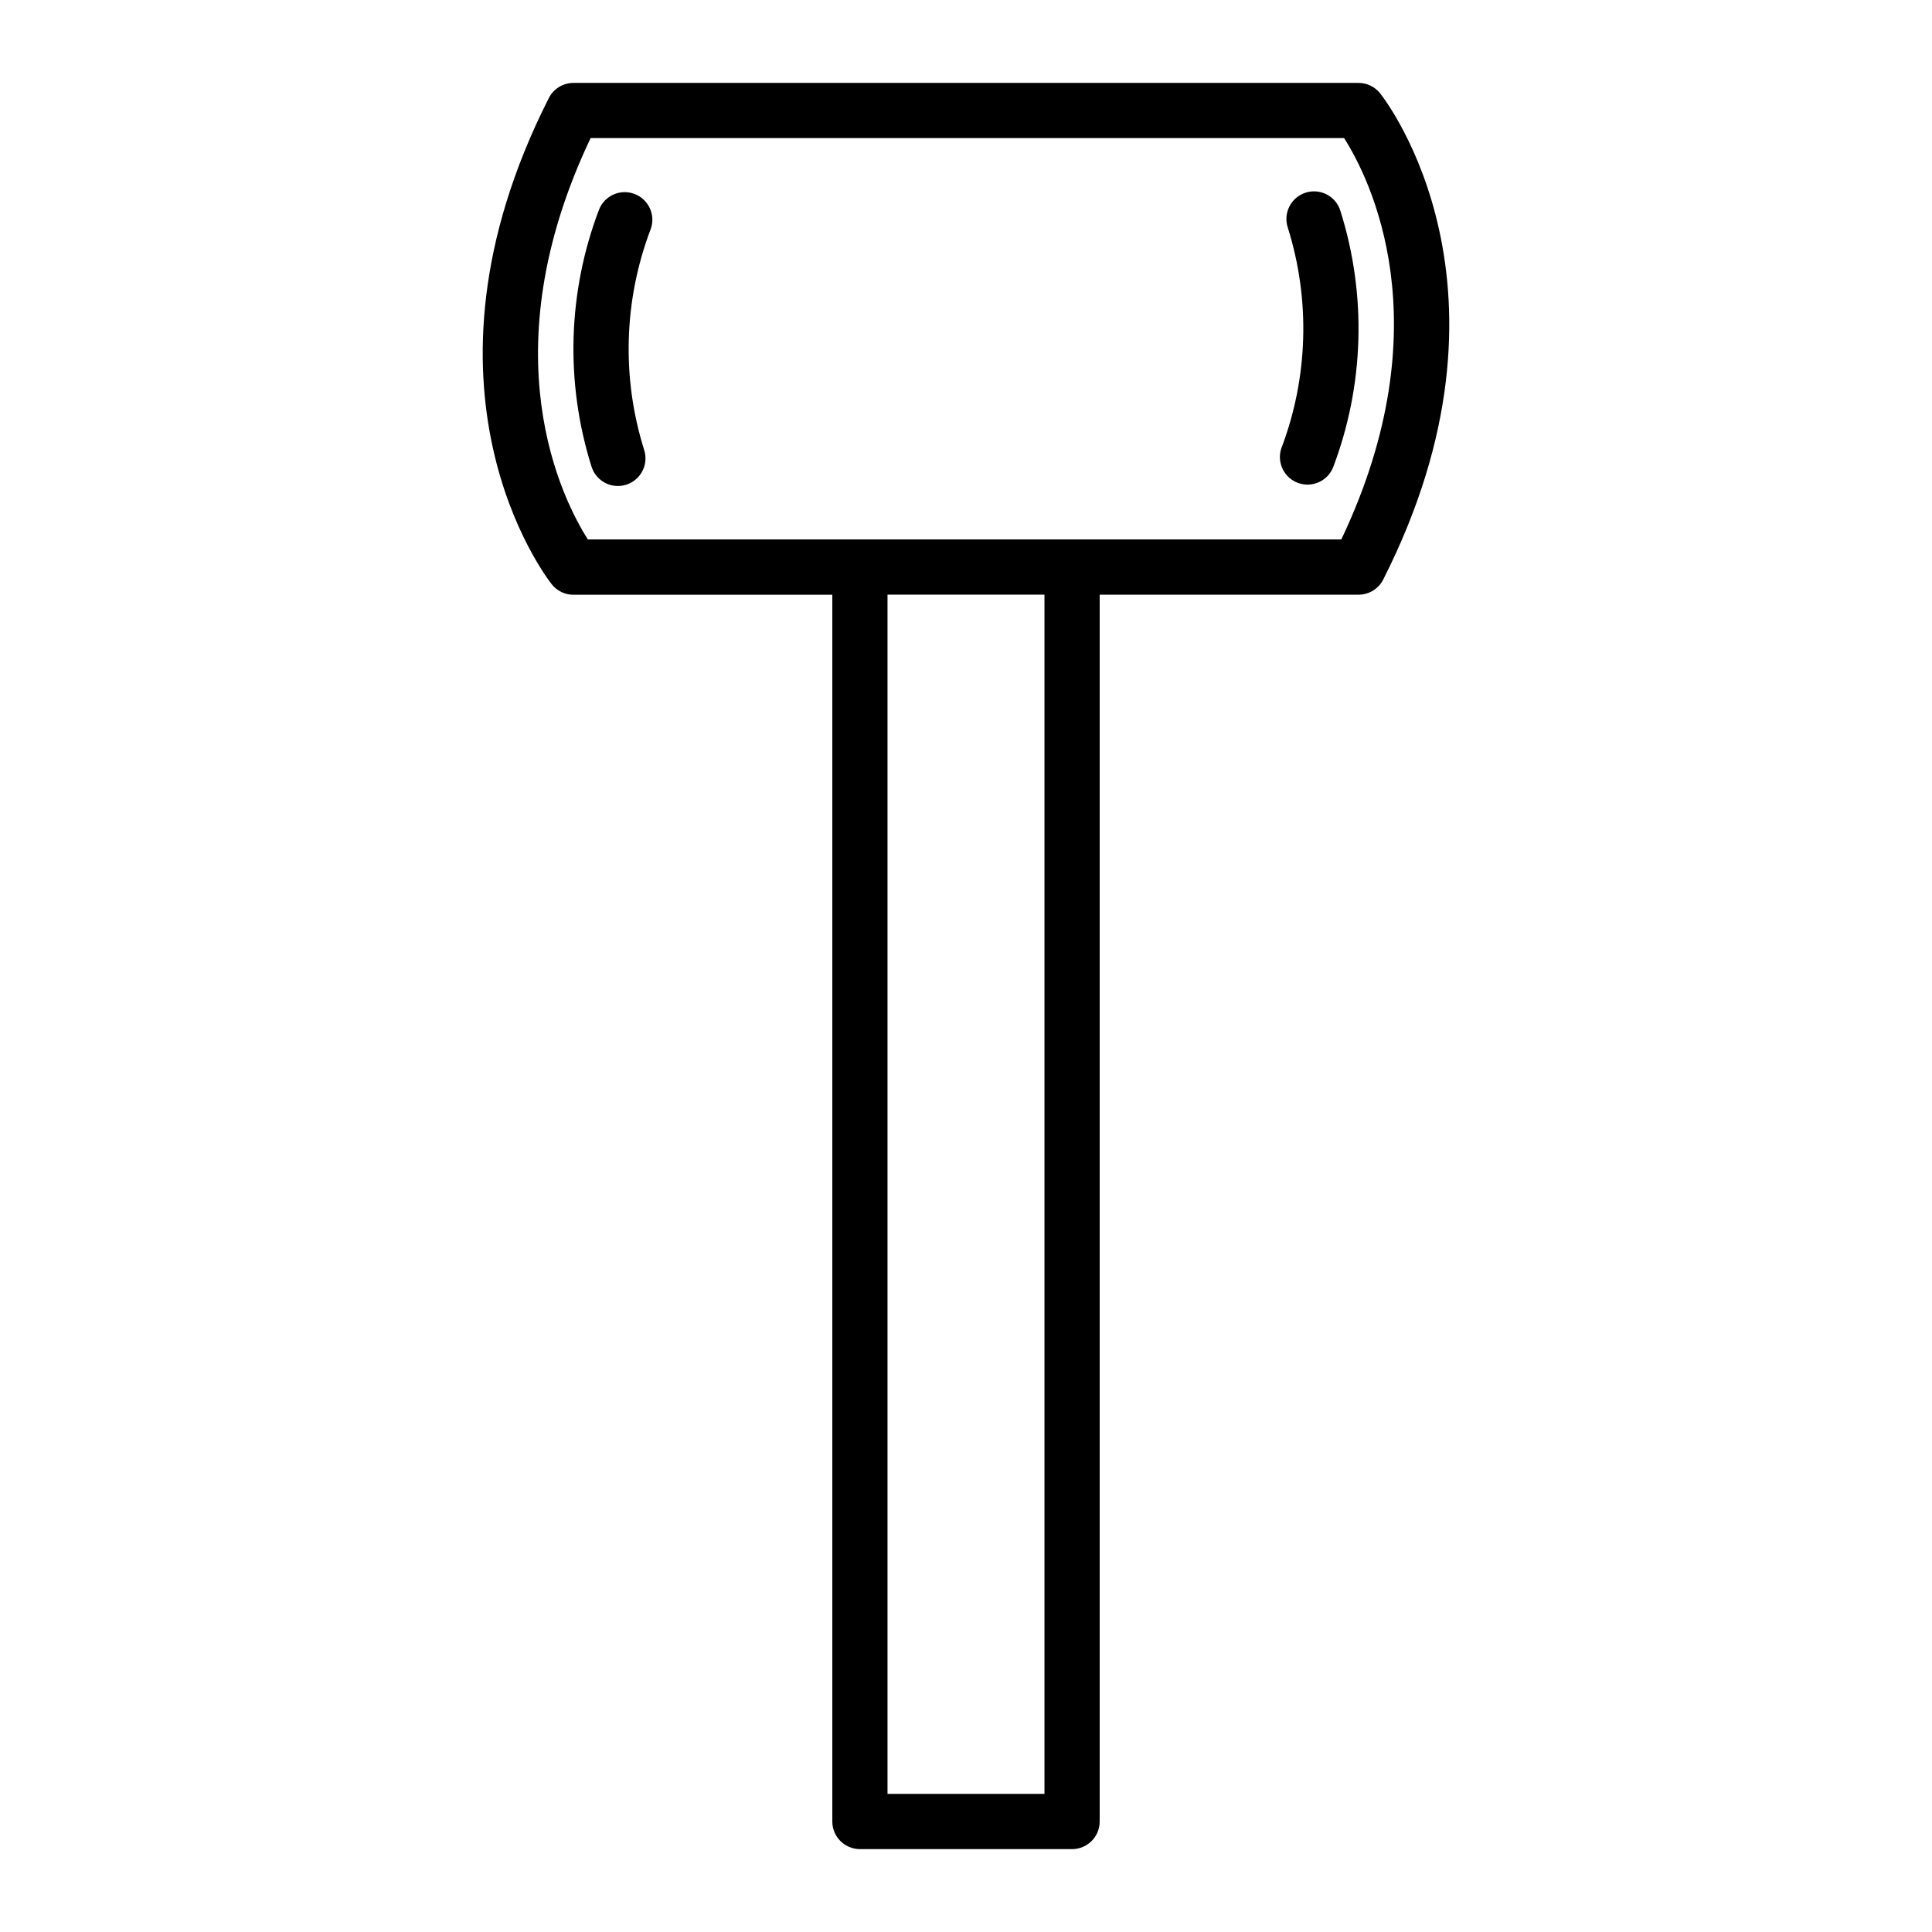
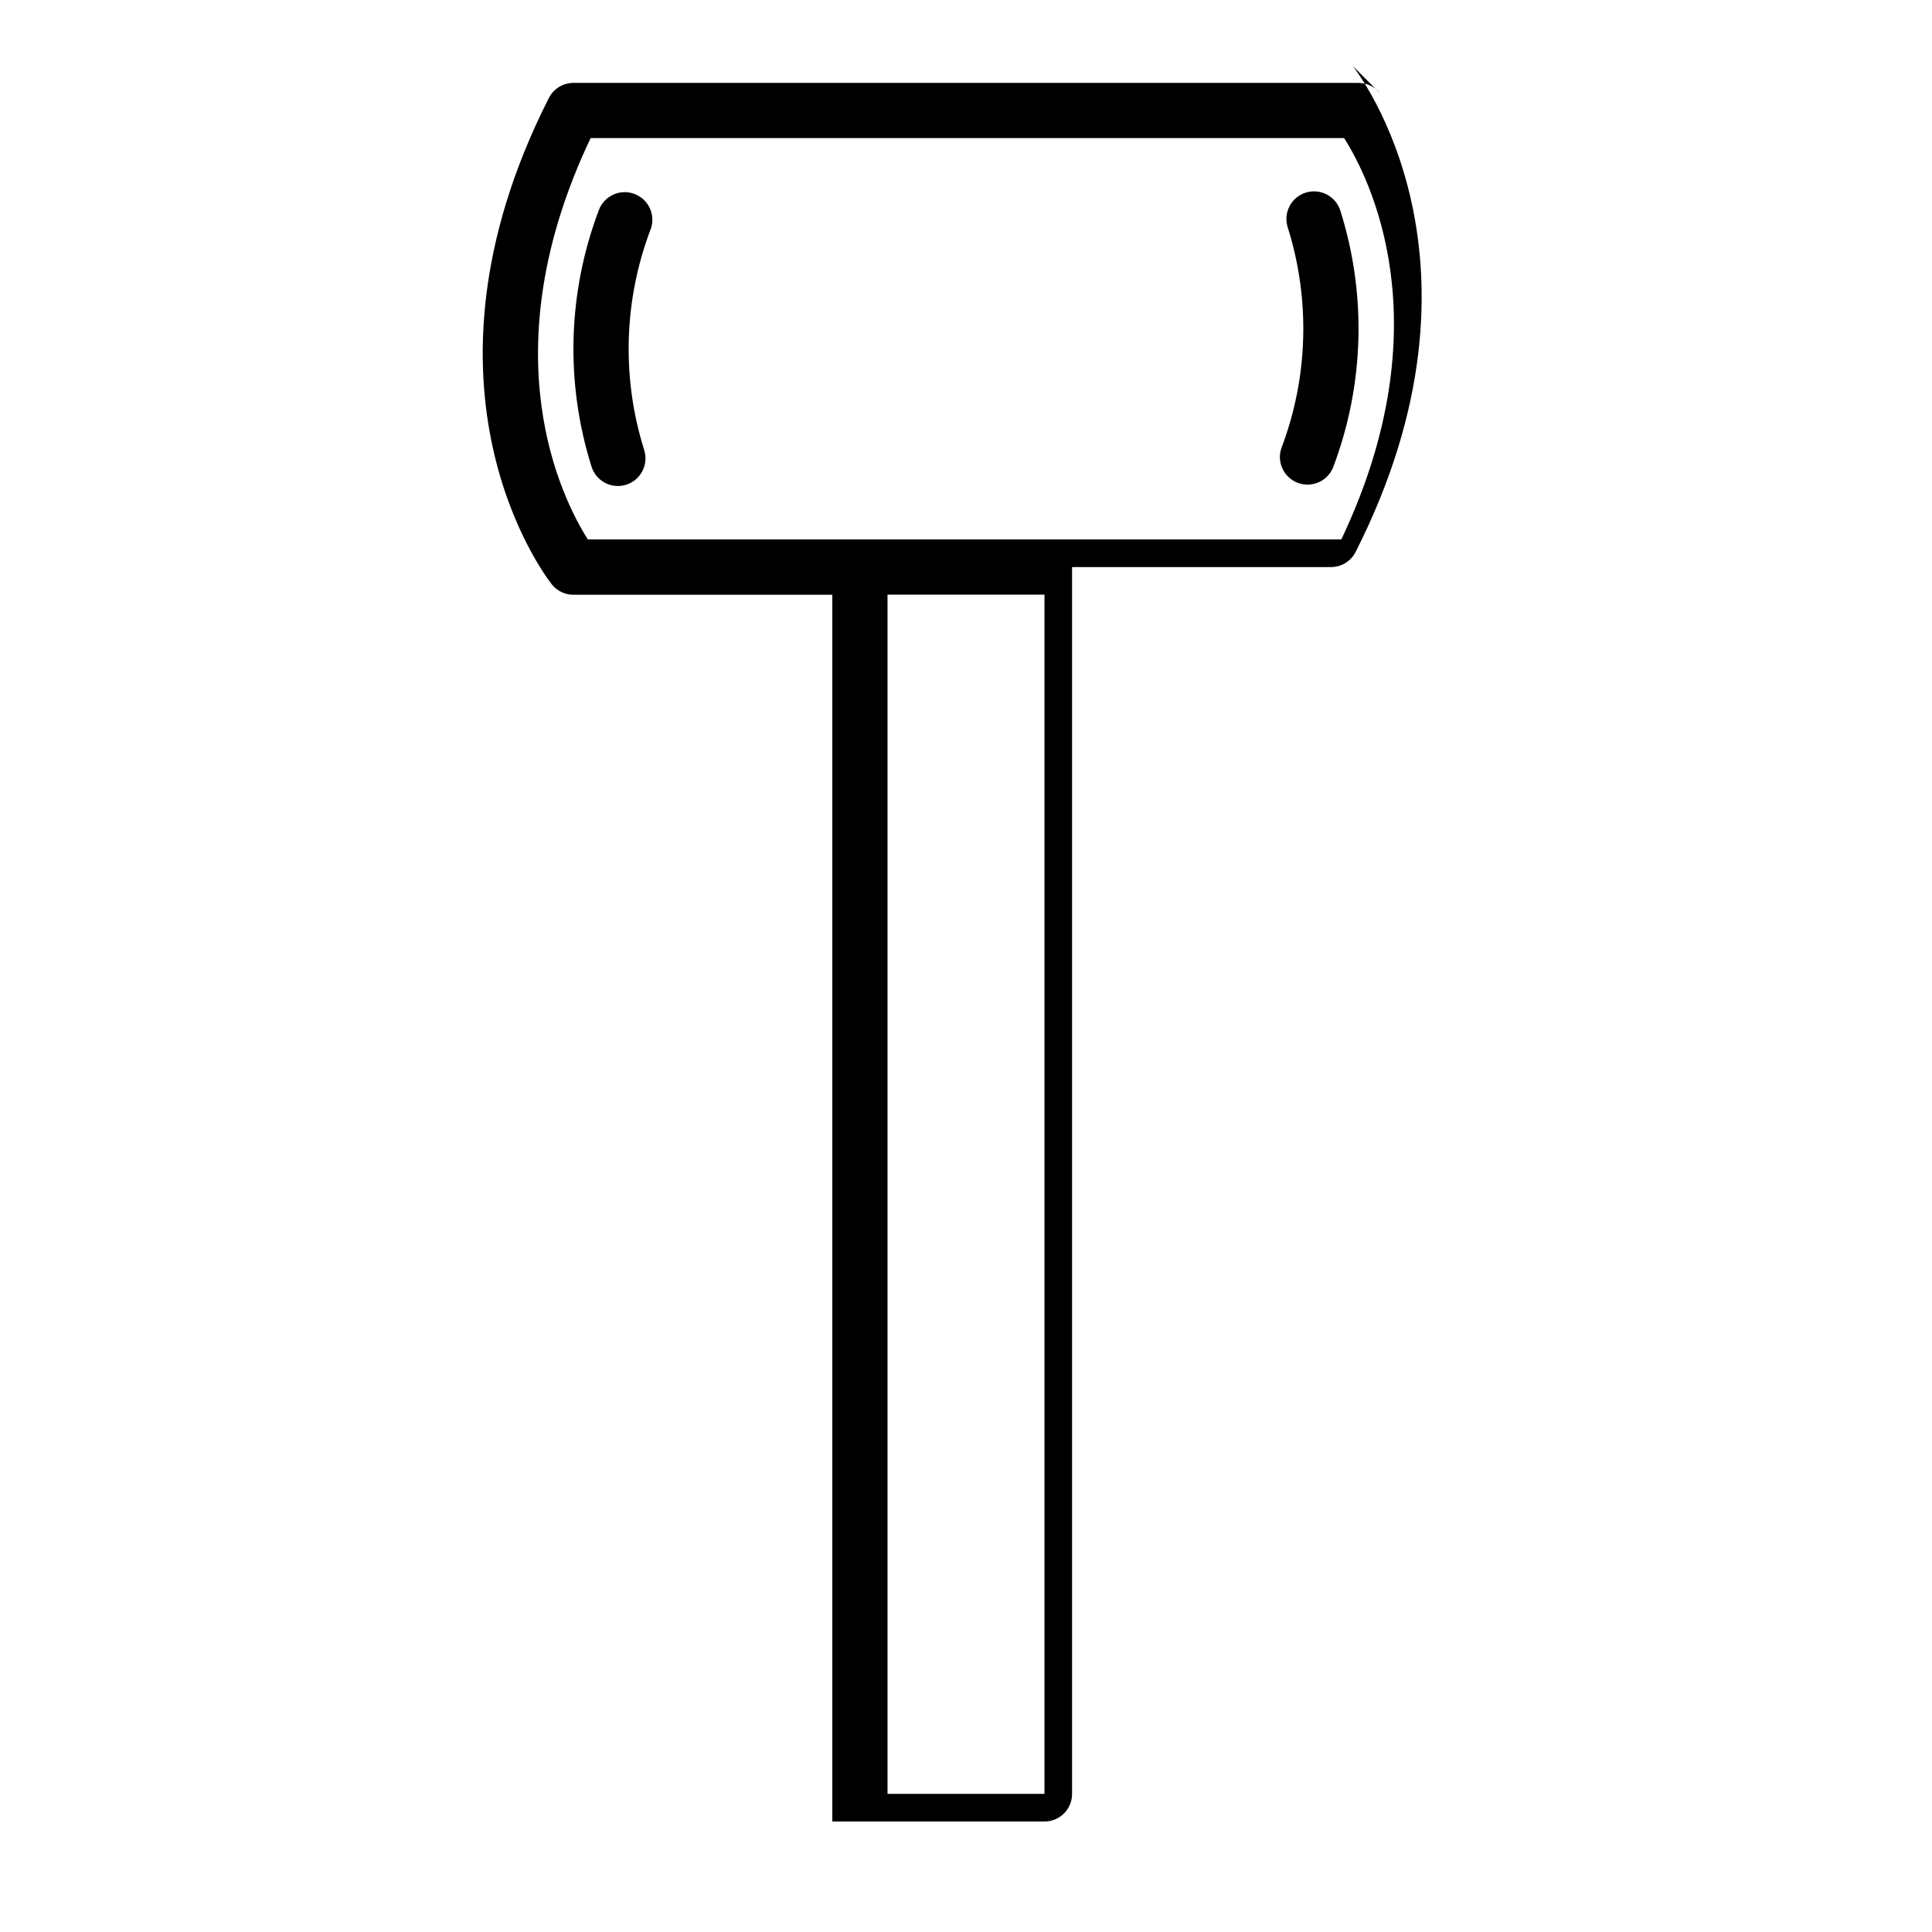
<svg xmlns="http://www.w3.org/2000/svg" fill="#000000" width="800px" height="800px" version="1.1" viewBox="144 144 512 512">
-   <path d="m509.76 168.75c-1.387-1.754-3.5-2.777-5.738-2.777h-208.07 0.004c-2.762 0.004-5.285 1.566-6.519 4.031-39.035 77.031-0.855 126.75 0.785 128.84 1.387 1.754 3.496 2.773 5.734 2.773h68.617v325.1c0 4.043 3.277 7.316 7.316 7.316h56.223c4.043 0 7.316-3.273 7.316-7.316v-325.12h68.598c2.773 0.004 5.309-1.555 6.551-4.031 39.012-77.016 0.832-126.73-0.812-128.81zm-88.965 450.65h-41.594v-317.81h41.594zm78.672-332.45h-199.68c-6.672-10.473-26.453-49.176 0.734-106.36h199.68c6.668 10.48 26.453 49.184-0.738 106.36zm-2.234-18.953c-1.535 3.574-5.598 5.32-9.25 3.981-3.648-1.34-5.617-5.301-4.473-9.02 7.18-18.789 7.805-39.457 1.766-58.648-0.609-1.852-0.453-3.875 0.438-5.613 0.887-1.738 2.434-3.051 4.293-3.641 1.859-0.594 3.879-0.418 5.609 0.488 1.73 0.902 3.027 2.461 3.602 4.328 7.027 22.285 6.328 46.289-1.984 68.125zm-180.75-63.391c-7.184 18.793-7.809 39.461-1.77 58.648 1.227 3.852-0.902 7.969-4.75 9.195-0.719 0.227-1.469 0.344-2.223 0.344-3.184-0.004-6-2.066-6.969-5.098-7.031-22.297-6.332-46.312 1.984-68.16 1.469-3.691 5.613-5.539 9.34-4.16 3.727 1.375 5.676 5.473 4.391 9.23z" />
+   <path d="m509.76 168.75c-1.387-1.754-3.5-2.777-5.738-2.777h-208.07 0.004c-2.762 0.004-5.285 1.566-6.519 4.031-39.035 77.031-0.855 126.75 0.785 128.84 1.387 1.754 3.496 2.773 5.734 2.773h68.617v325.1h56.223c4.043 0 7.316-3.273 7.316-7.316v-325.12h68.598c2.773 0.004 5.309-1.555 6.551-4.031 39.012-77.016 0.832-126.73-0.812-128.81zm-88.965 450.65h-41.594v-317.81h41.594zm78.672-332.45h-199.68c-6.672-10.473-26.453-49.176 0.734-106.36h199.68c6.668 10.48 26.453 49.184-0.738 106.36zm-2.234-18.953c-1.535 3.574-5.598 5.32-9.25 3.981-3.648-1.34-5.617-5.301-4.473-9.02 7.18-18.789 7.805-39.457 1.766-58.648-0.609-1.852-0.453-3.875 0.438-5.613 0.887-1.738 2.434-3.051 4.293-3.641 1.859-0.594 3.879-0.418 5.609 0.488 1.73 0.902 3.027 2.461 3.602 4.328 7.027 22.285 6.328 46.289-1.984 68.125zm-180.75-63.391c-7.184 18.793-7.809 39.461-1.77 58.648 1.227 3.852-0.902 7.969-4.75 9.195-0.719 0.227-1.469 0.344-2.223 0.344-3.184-0.004-6-2.066-6.969-5.098-7.031-22.297-6.332-46.312 1.984-68.16 1.469-3.691 5.613-5.539 9.34-4.16 3.727 1.375 5.676 5.473 4.391 9.23z" />
</svg>